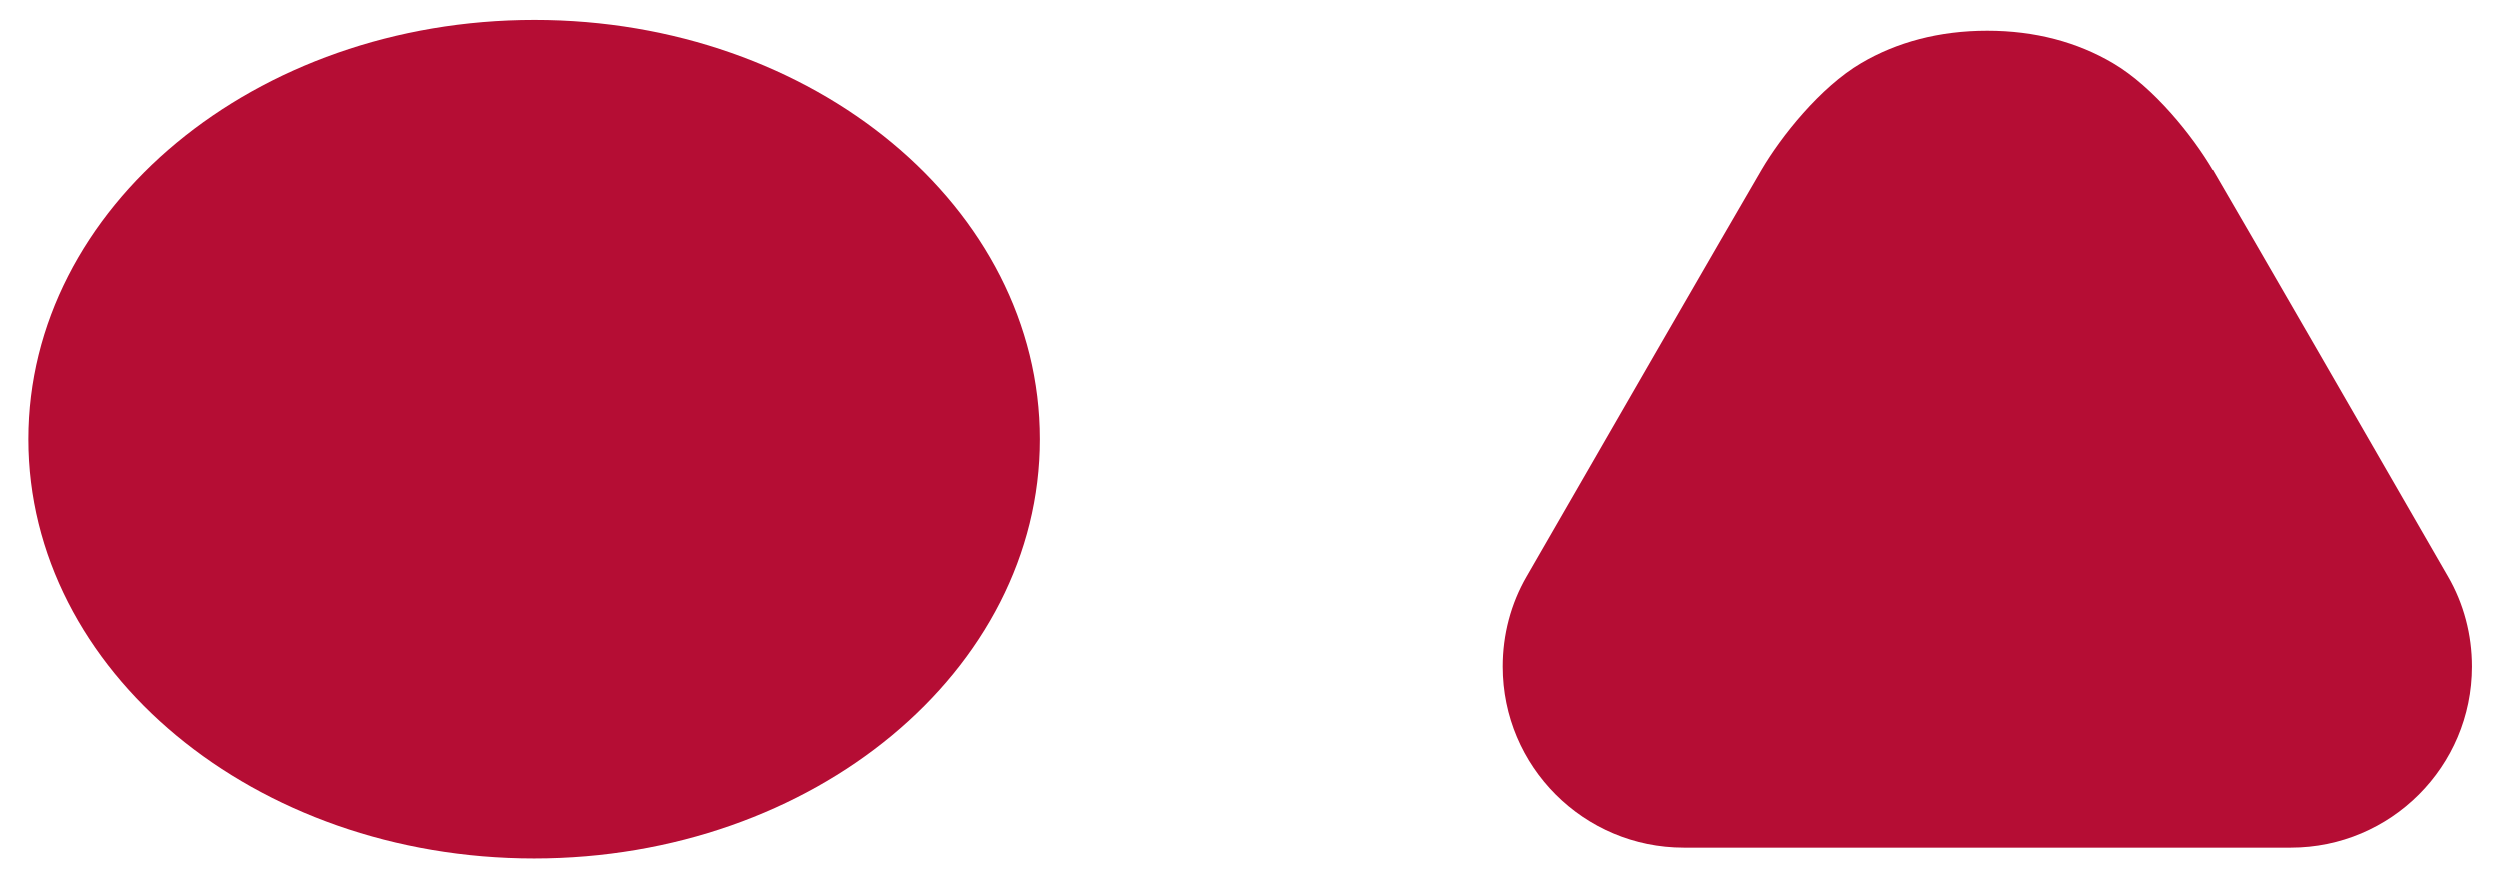
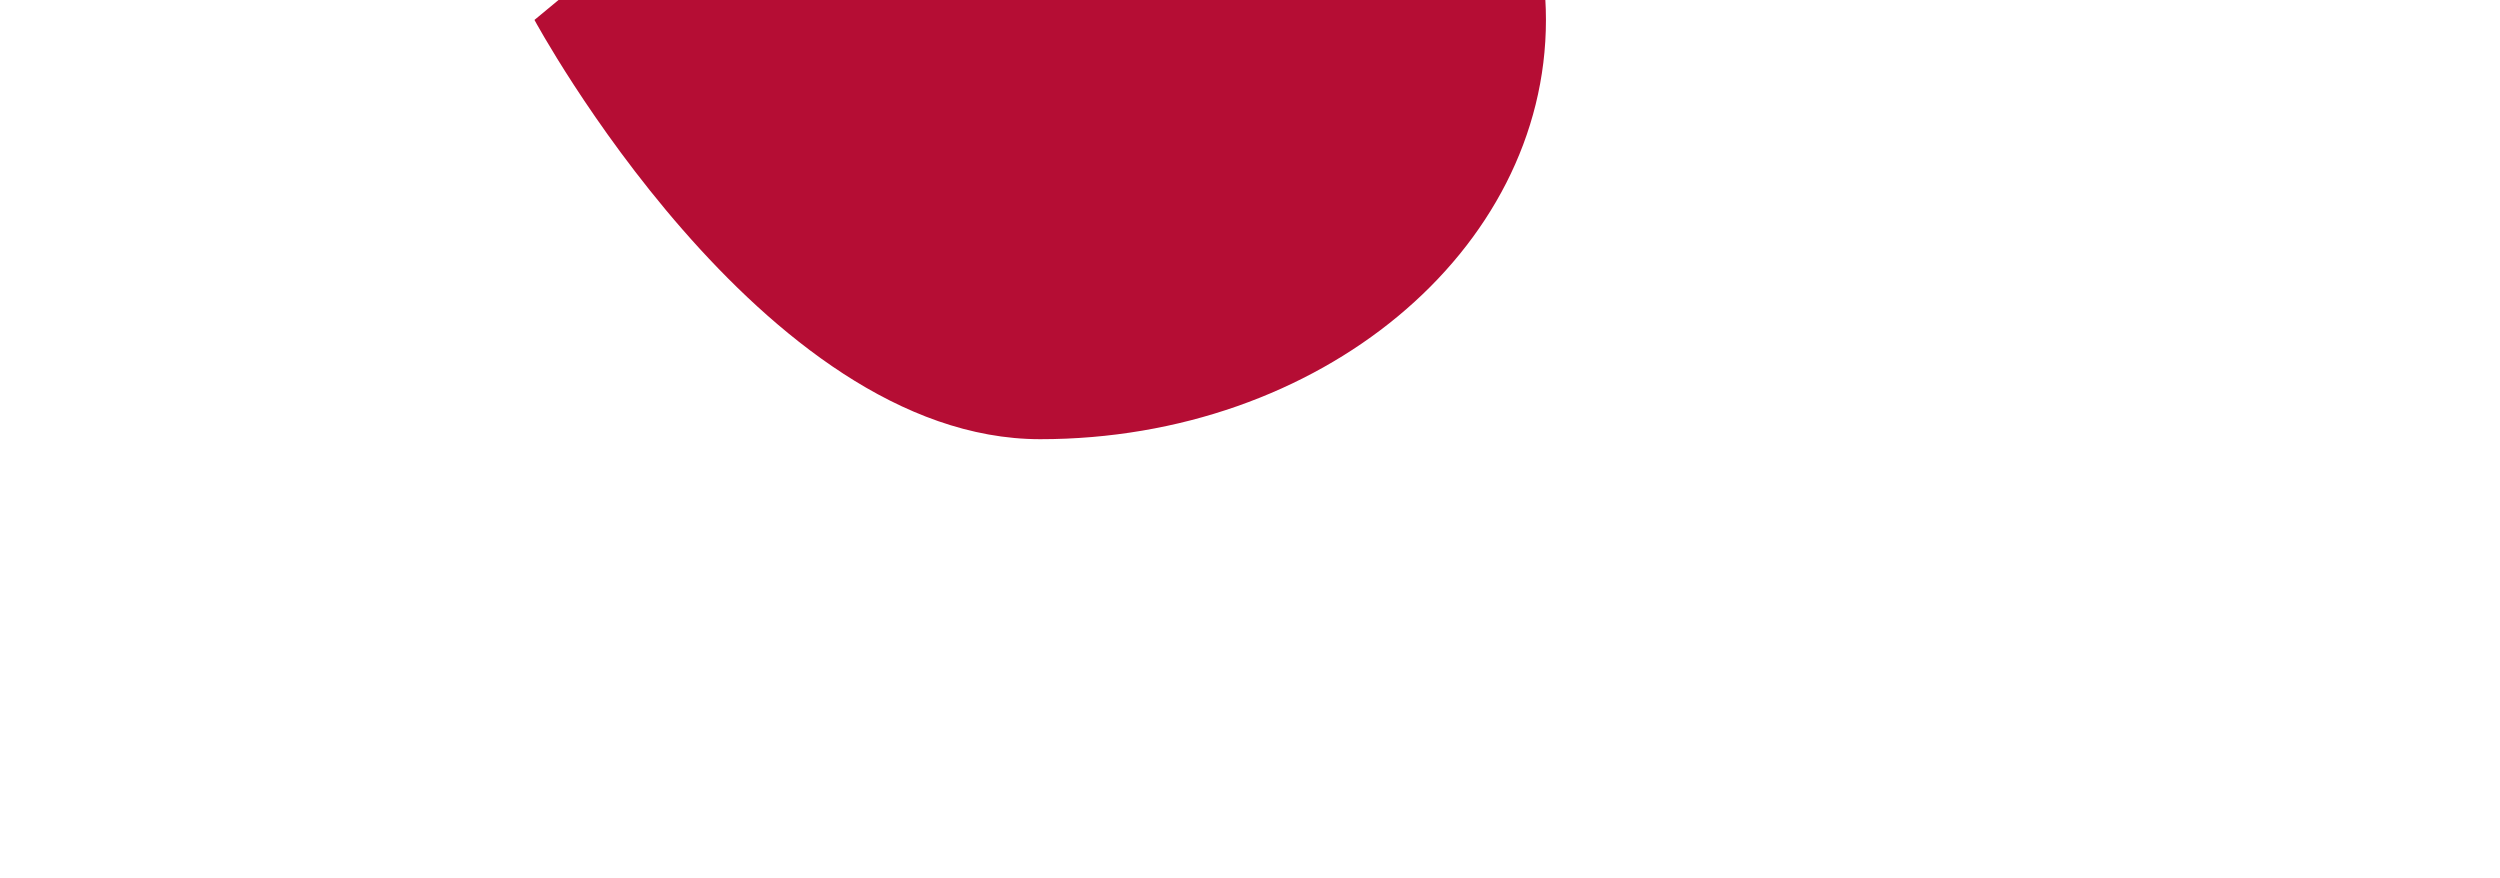
<svg xmlns="http://www.w3.org/2000/svg" viewBox="0 0 74 26">
  <g fill="#b50d34">
-     <path d="m15.82.59c-8.27 0-14.98 5.56-14.98 12.41s6.7 12.41 14.97 12.41 14.97-5.56 14.97-12.41-6.69-12.41-14.96-12.41z" />
-     <path d="m65.49 5.03c-.58-.99-1.74-2.45-2.95-3.16-1.05-.62-2.3-.96-3.72-.96s-2.68.34-3.73.96c-1.21.71-2.37 2.17-2.95 3.16-.86 1.47-5.22 9.02-6.95 12.03-.47.81-.71 1.73-.71 2.67 0 2.96 2.4 5.36 5.36 5.36h17.97c2.96 0 5.36-2.4 5.36-5.36 0-.94-.24-1.86-.71-2.67-1.73-3.01-6.09-10.56-6.95-12.03z" />
+     <path d="m15.82.59s6.7 12.41 14.97 12.41 14.97-5.56 14.97-12.41-6.69-12.41-14.96-12.41z" />
  </g>
</svg>